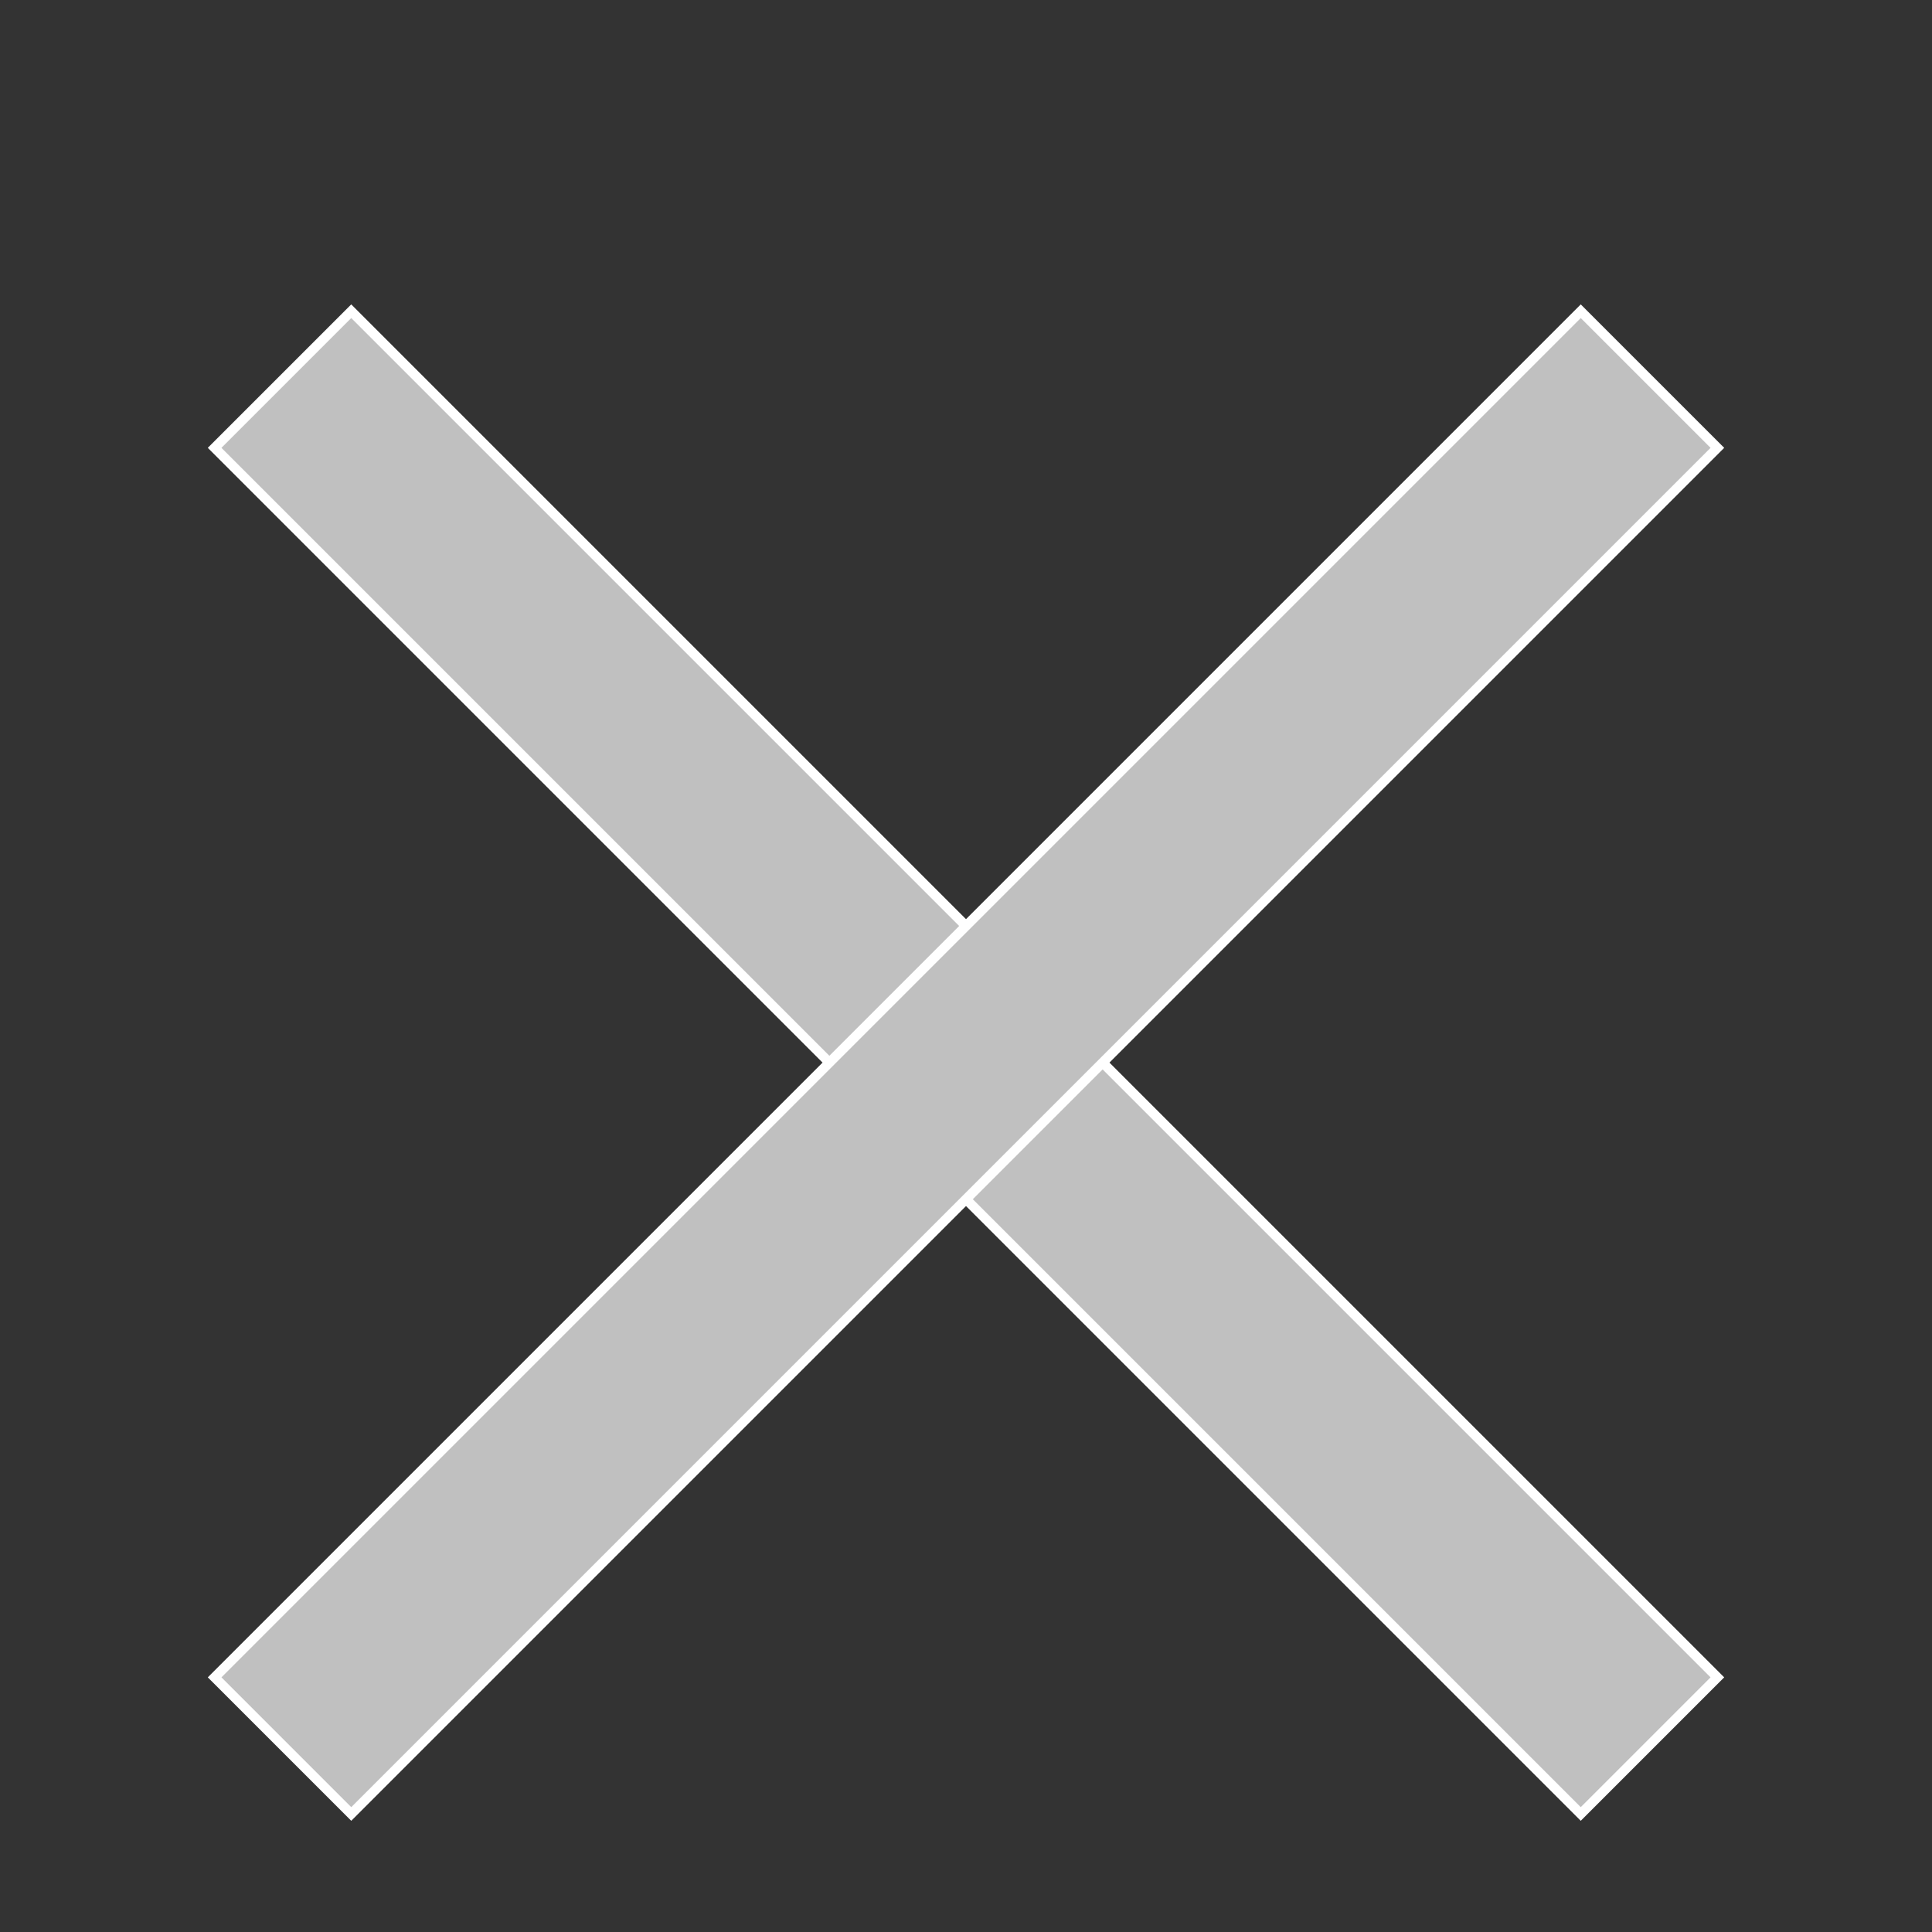
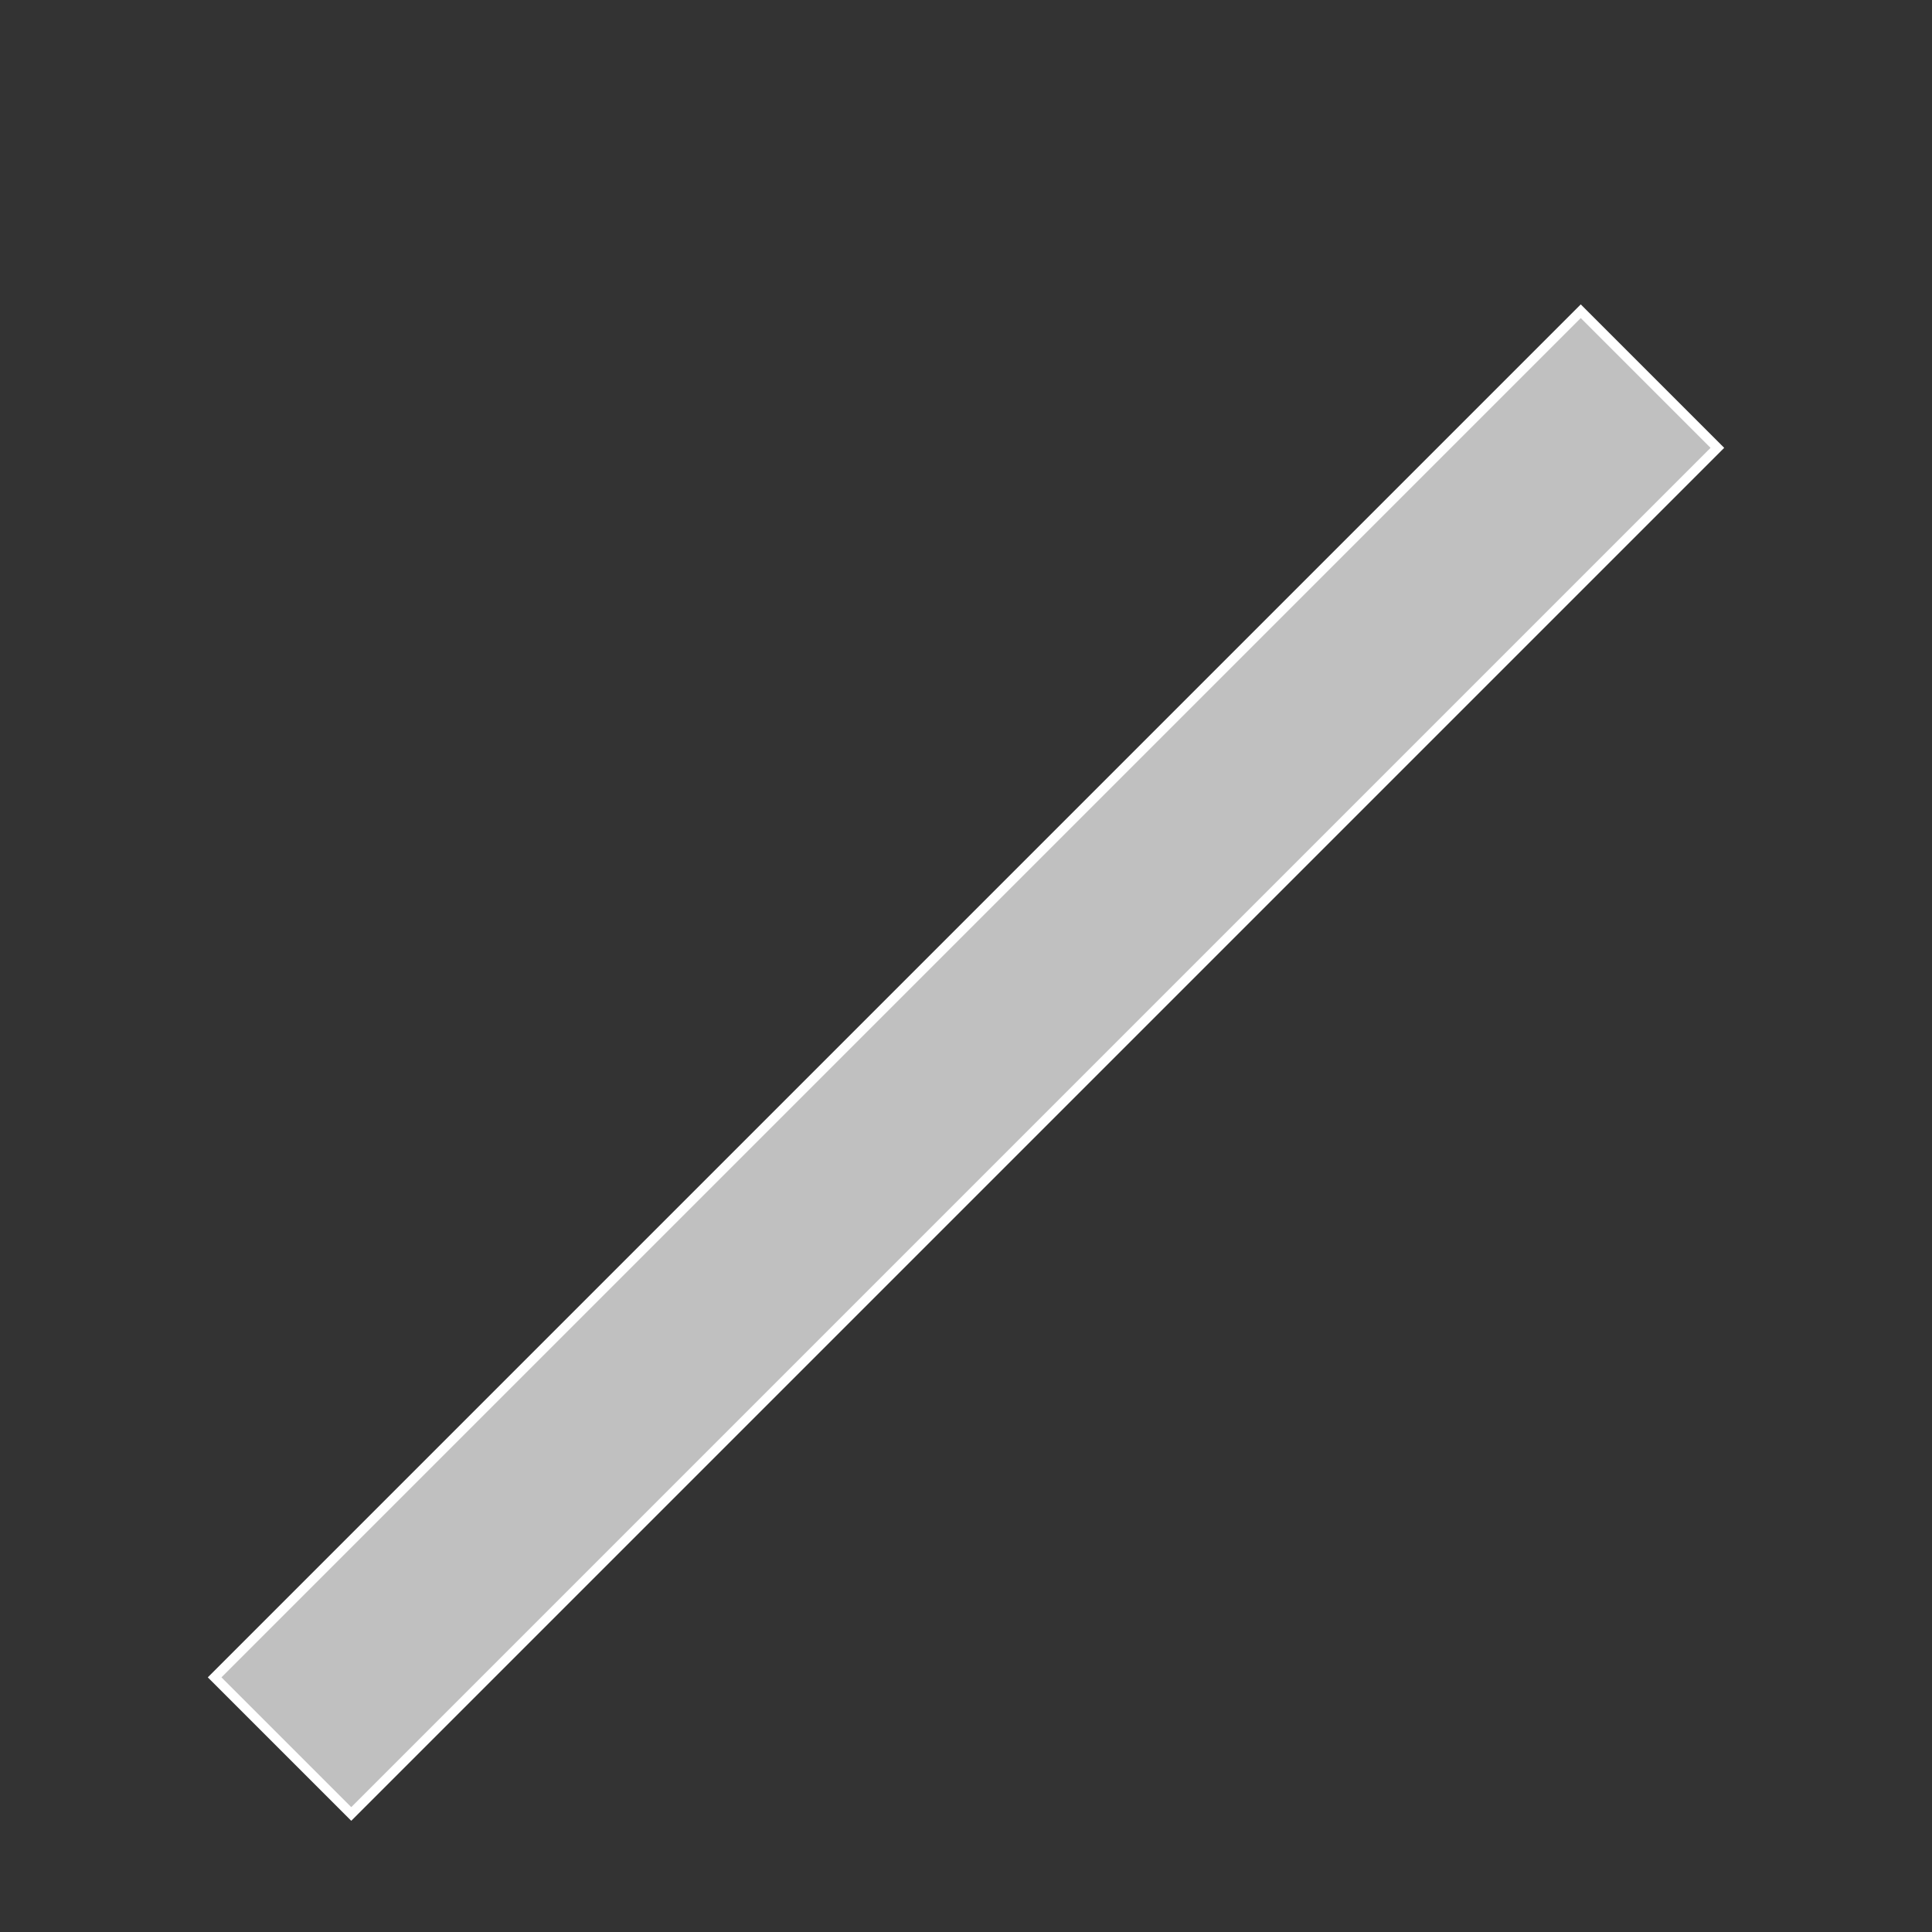
<svg xmlns="http://www.w3.org/2000/svg" viewBox="0 0 200 200" width="200" height="200">
  <rect x="0" y="0" width="200" height="200" fill="#333333" stroke="none" />
  <g transform="translate(0, 0) rotate(45 100 110)">
-     <rect x="0" y="100" width="200" height="20" stroke="white" stroke-width="1" fill="silver" />
-   </g>
+     </g>
  <g transform="translate(0, 0) rotate(135 100 110)">
    <rect x="0" y="100" width="200" height="20" stroke="white" stroke-width="1" fill="silver" />
  </g>
Sorry, your browser does not support inline SVG. 
</svg>